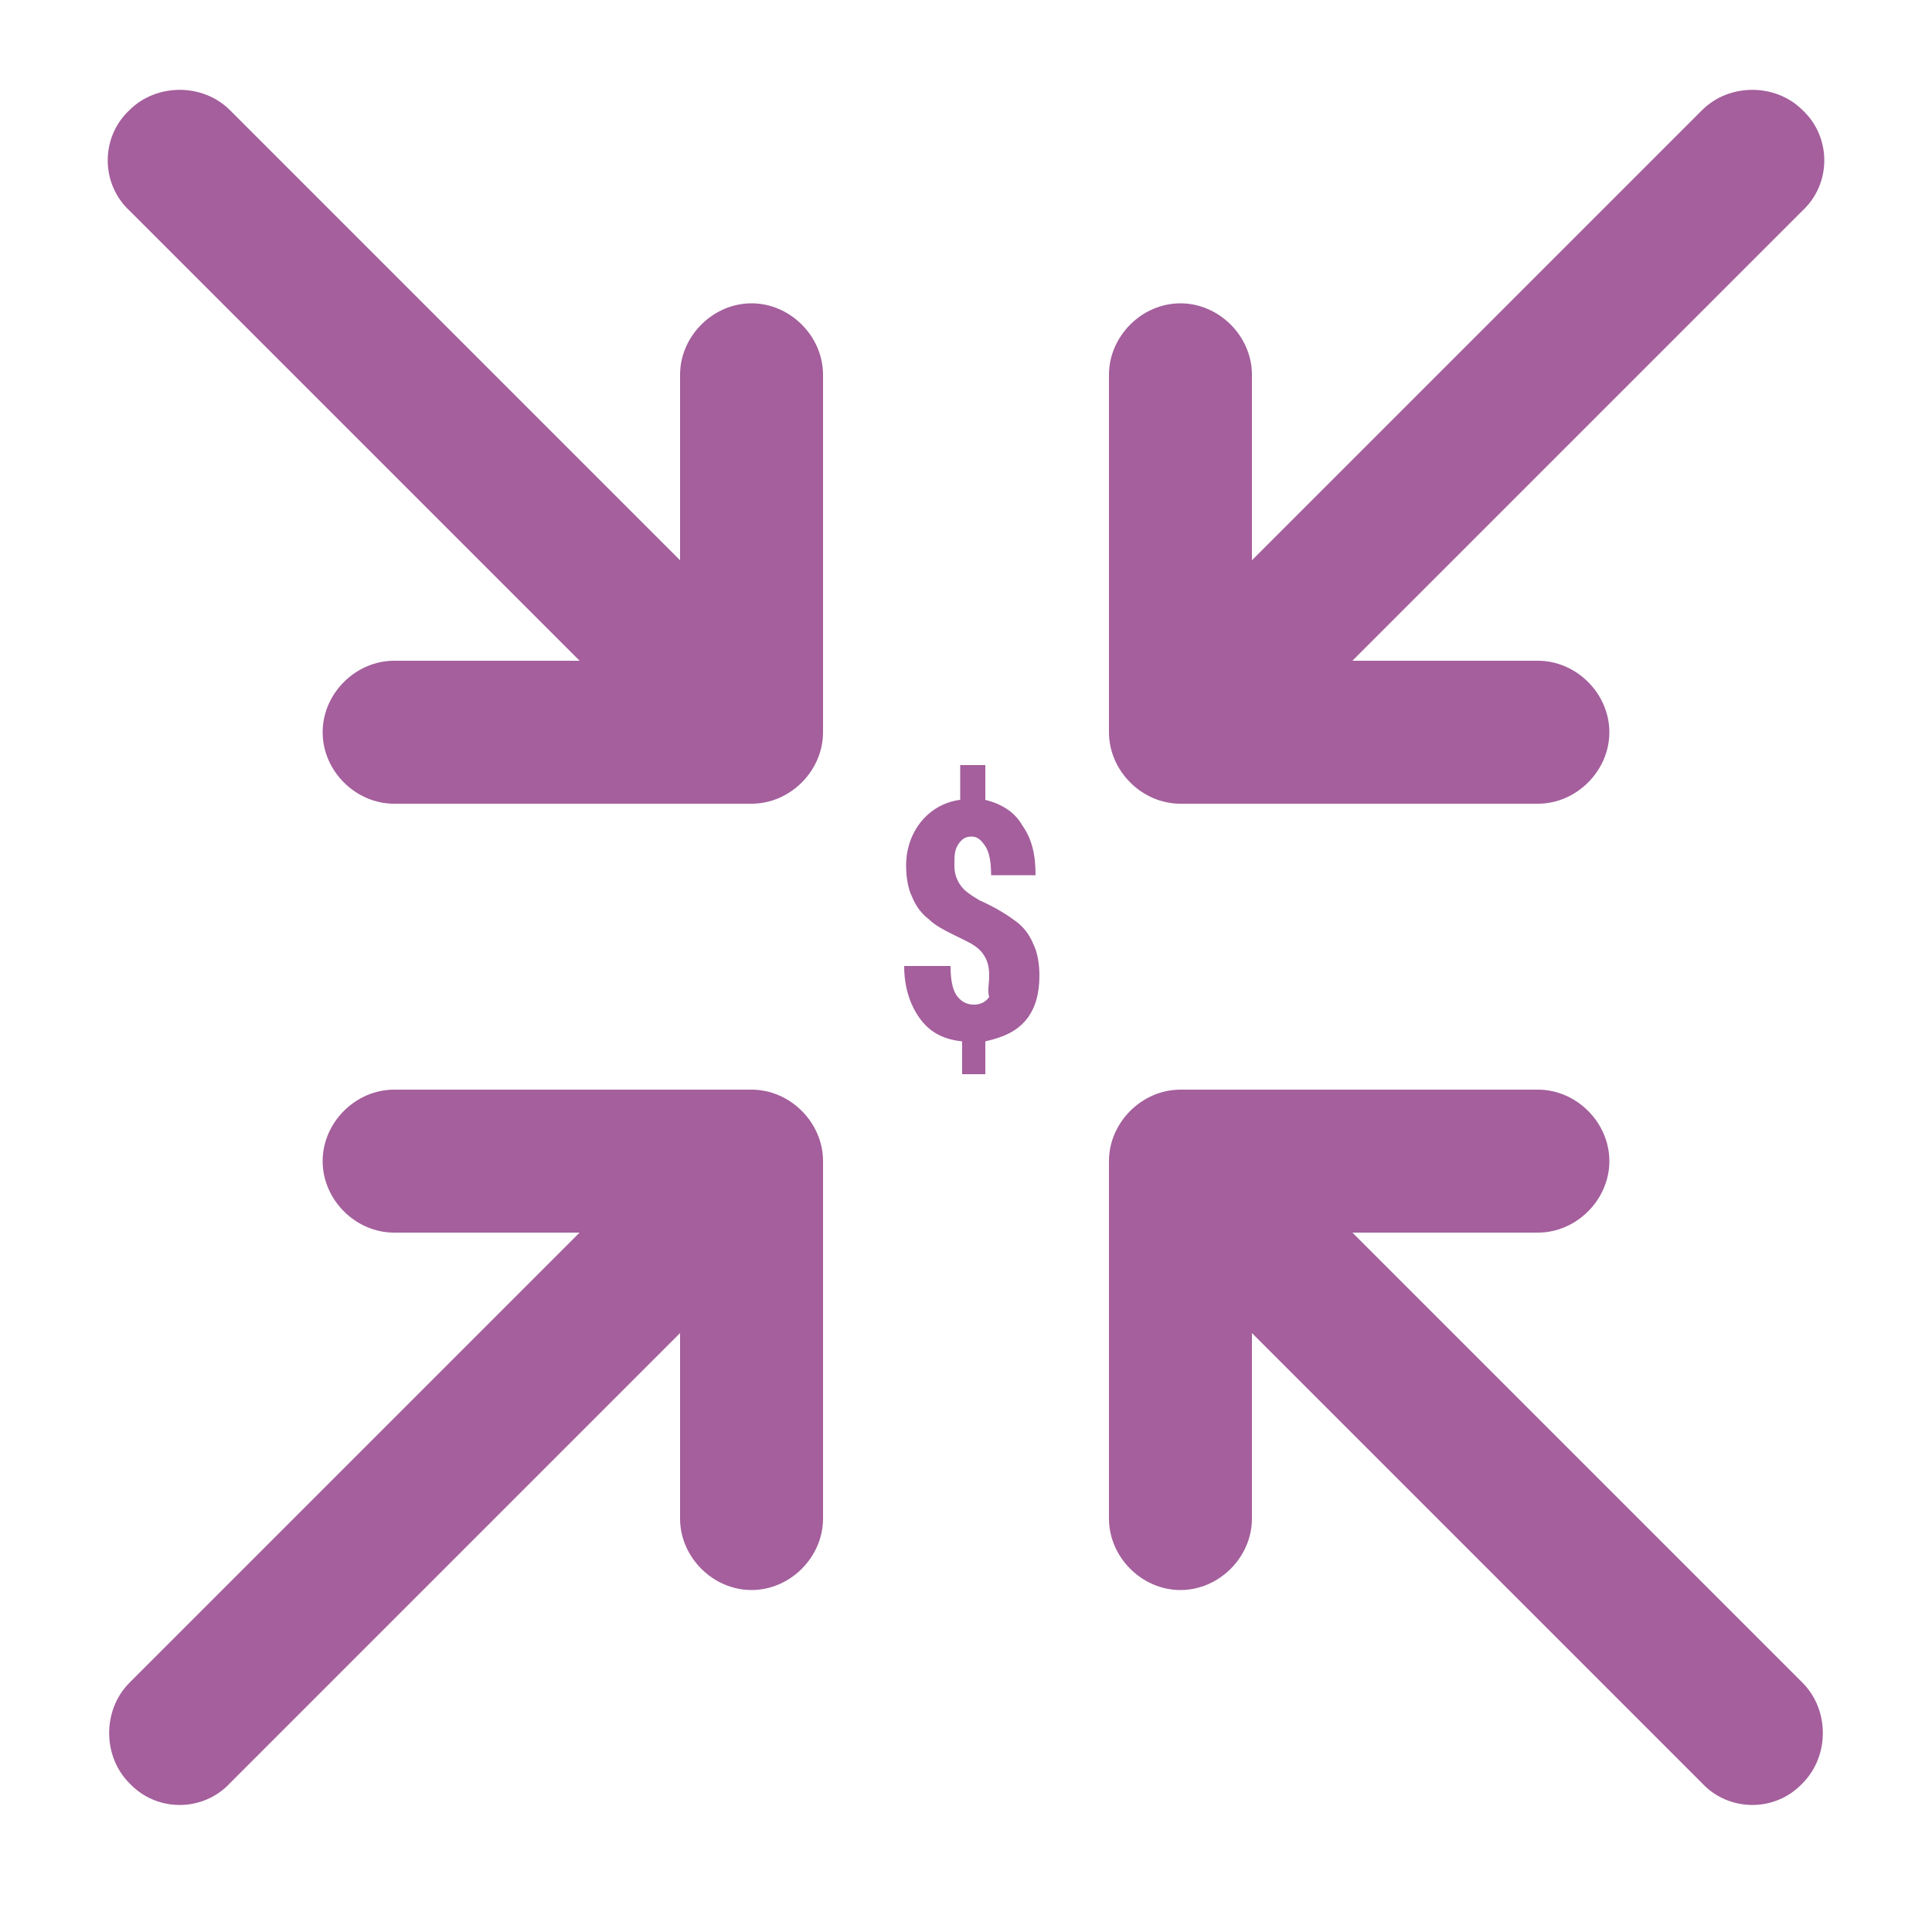
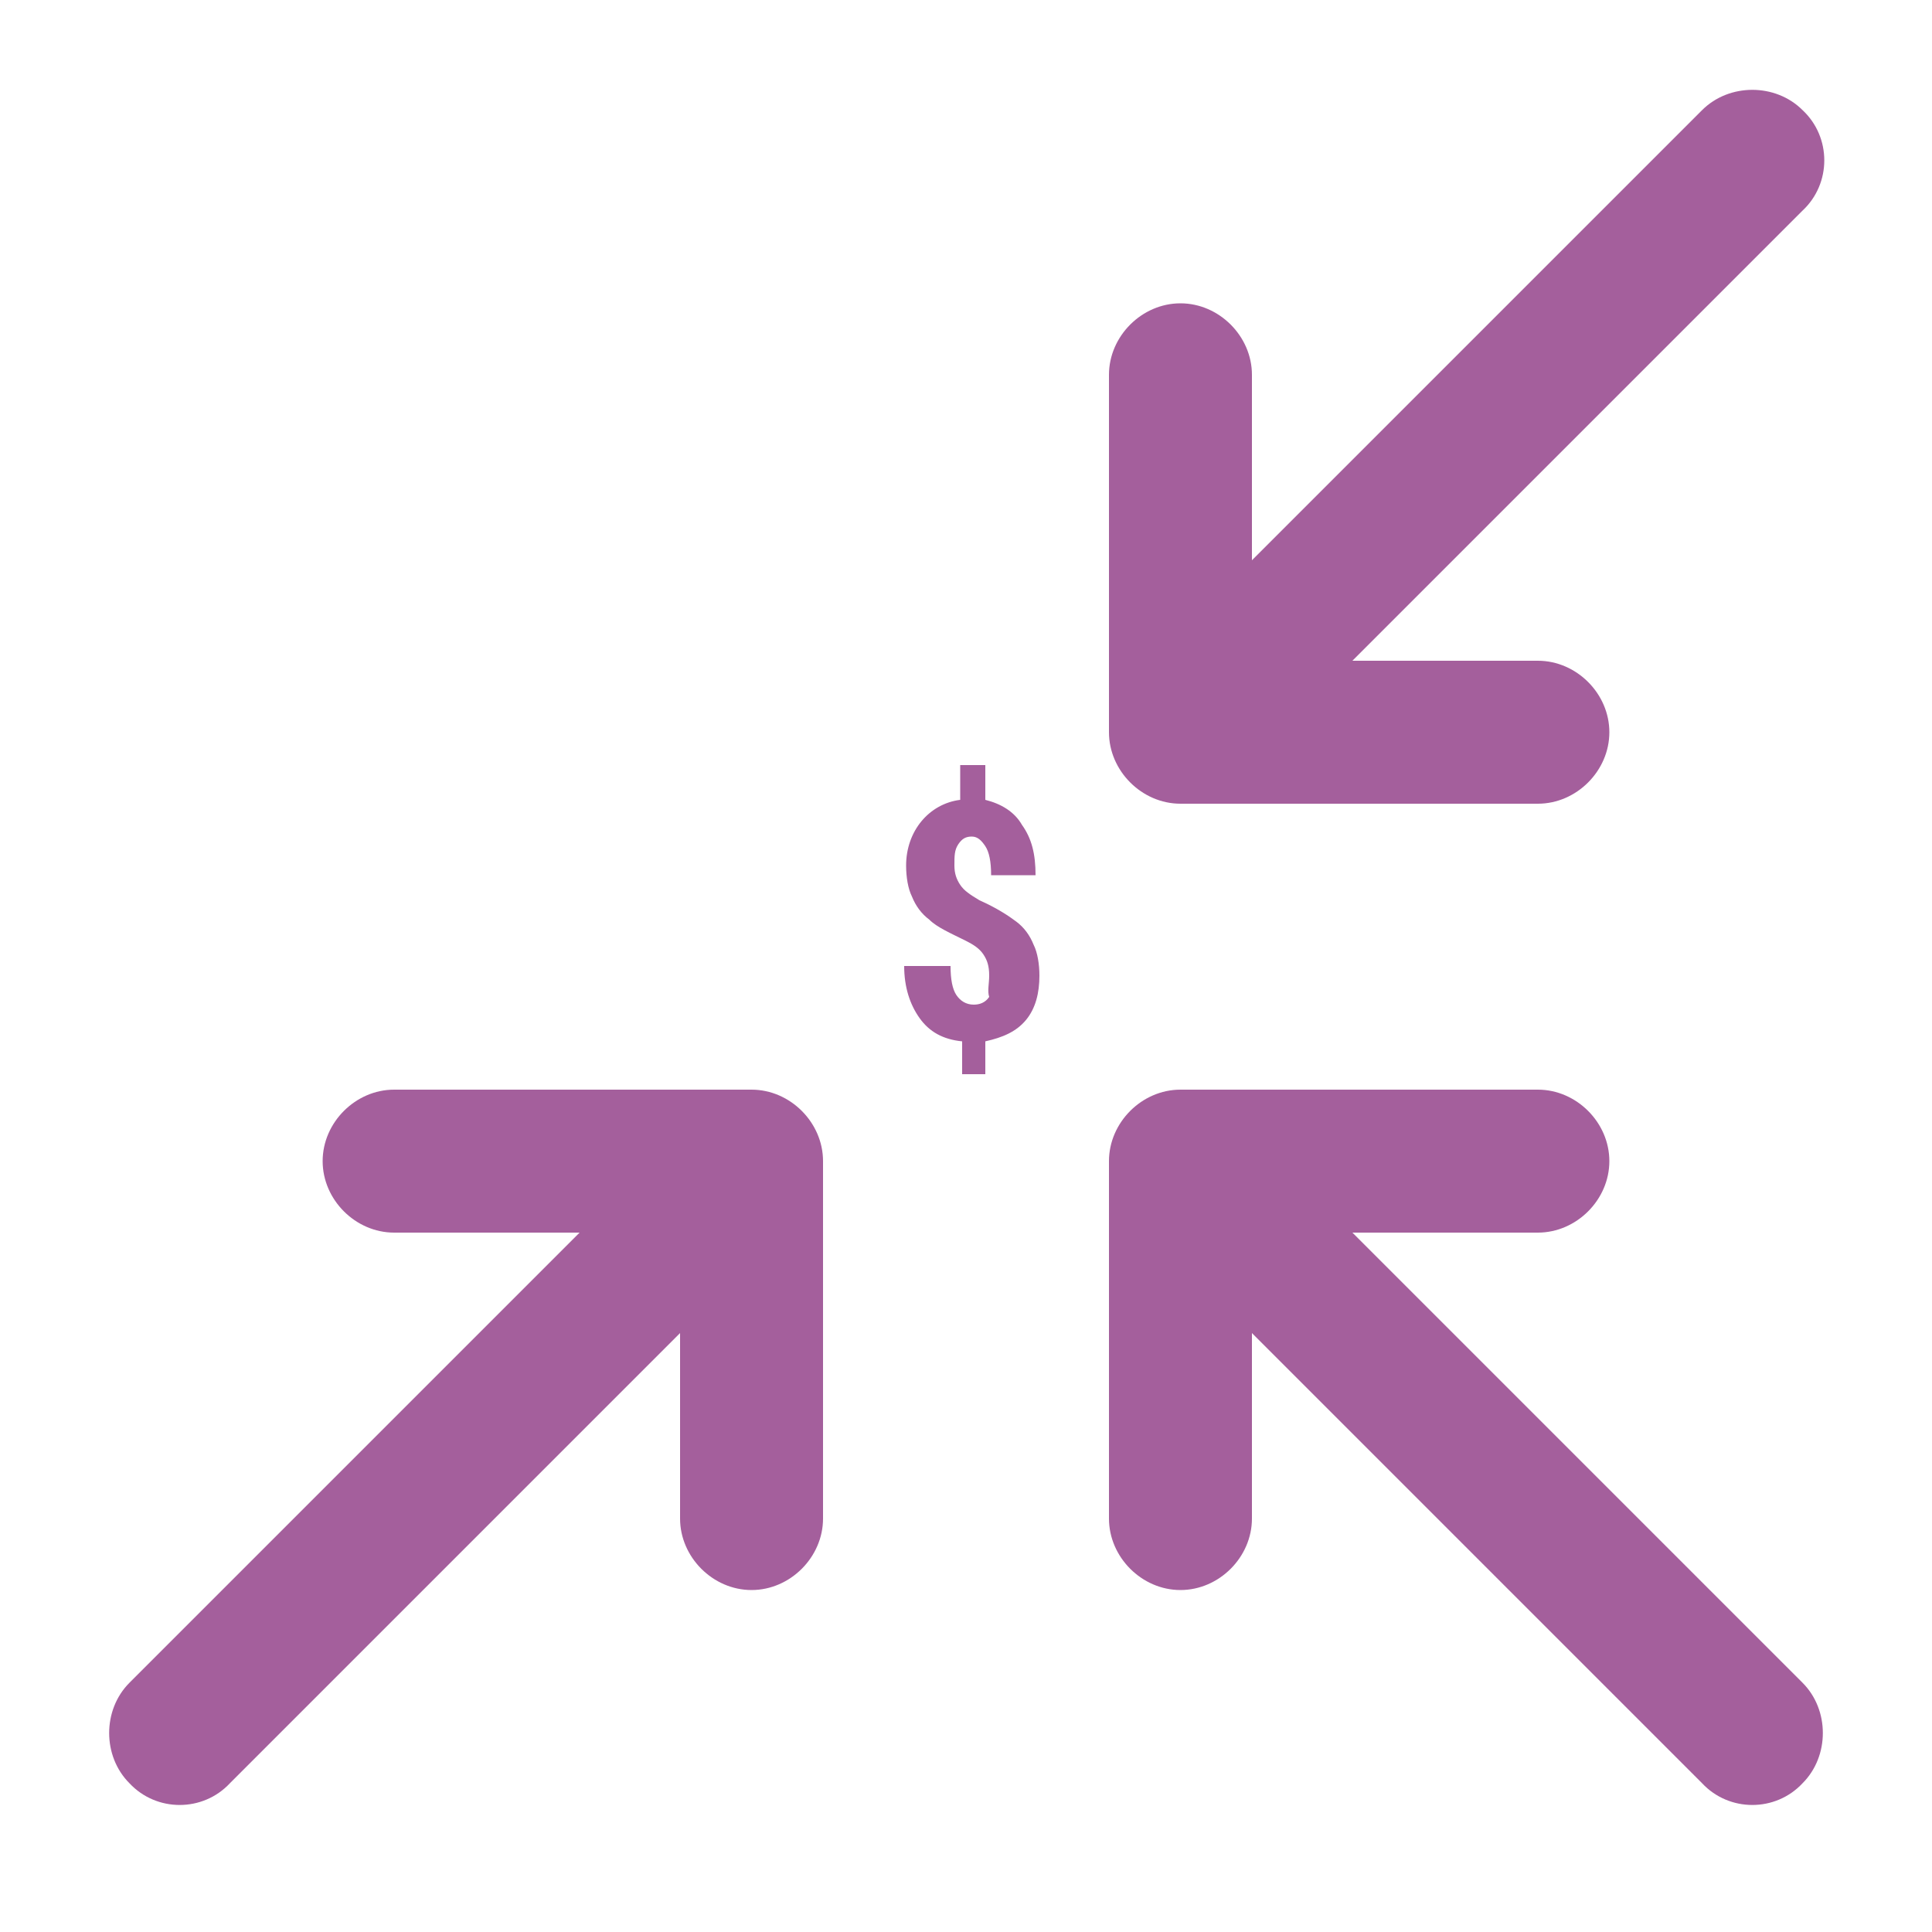
<svg xmlns="http://www.w3.org/2000/svg" version="1.1" id="Layer_1" x="0px" y="0px" viewBox="0 0 100 100" style="enable-background:new 0 0 100 100;" xml:space="preserve">
  <style type="text/css">
	.st0{fill:#A45F9C;}
	.st1{fill:none;}
</style>
  <g>
-     <path class="st0" d="M6.7,10.9L30,34.2h-9.6c-2,0-3.7,1.7-3.7,3.7s1.7,3.7,3.7,3.7h18.5c2,0,3.7-1.7,3.7-3.7V19.4   c0-2-1.7-3.7-3.7-3.7s-3.7,1.7-3.7,3.7V29L11.9,5.7c-1.4-1.4-3.8-1.4-5.2,0C5.2,7.1,5.2,9.5,6.7,10.9z" />
    <path class="st0" d="M93.3,10.9L70,34.2h9.6c2,0,3.7,1.7,3.7,3.7s-1.7,3.7-3.7,3.7H61.1c-2,0-3.7-1.7-3.7-3.7V19.4   c0-2,1.7-3.7,3.7-3.7s3.7,1.7,3.7,3.7V29L88.1,5.7c1.4-1.4,3.8-1.4,5.2,0C94.8,7.1,94.8,9.5,93.3,10.9z" />
    <path class="st0" d="M11.9,92.3L35.2,69v9.6c0,2,1.7,3.7,3.7,3.7s3.7-1.7,3.7-3.7V60.1c0-2-1.7-3.7-3.7-3.7H20.4   c-2,0-3.7,1.7-3.7,3.7s1.7,3.7,3.7,3.7H30L6.7,87.1c-1.4,1.4-1.4,3.8,0,5.2C8.1,93.8,10.5,93.8,11.9,92.3z" />
    <path class="st0" d="M88.1,92.3L64.8,69v9.6c0,2-1.7,3.7-3.7,3.7s-3.7-1.7-3.7-3.7V60.1c0-2,1.7-3.7,3.7-3.7h18.5   c2,0,3.7,1.7,3.7,3.7s-1.7,3.7-3.7,3.7H70l23.3,23.3c1.4,1.4,1.4,3.8,0,5.2C91.9,93.8,89.5,93.8,88.1,92.3z" />
  </g>
  <g>
    <rect x="37" y="40.9" class="st1" width="26" height="18.2" />
    <path class="st0" d="M51.2,50.5c0-0.5-0.1-0.8-0.3-1.1c-0.2-0.3-0.5-0.5-0.9-0.7c-0.8-0.4-1.5-0.7-1.9-1.1   c-0.4-0.3-0.7-0.7-0.9-1.2c-0.2-0.4-0.3-1-0.3-1.6c0-0.9,0.3-1.7,0.8-2.3c0.5-0.6,1.2-1,2-1.1v-1.8h1.3v1.8   c0.8,0.2,1.5,0.6,1.9,1.3c0.5,0.7,0.7,1.5,0.7,2.6h-2.3c0-0.7-0.1-1.2-0.3-1.5c-0.2-0.3-0.4-0.5-0.7-0.5c-0.3,0-0.5,0.1-0.7,0.4   s-0.2,0.6-0.2,1.1c0,0.4,0.1,0.7,0.3,1s0.5,0.5,1,0.8c0.9,0.4,1.5,0.8,1.9,1.1c0.4,0.3,0.7,0.7,0.9,1.2c0.2,0.4,0.3,1,0.3,1.6   c0,0.9-0.2,1.7-0.7,2.3c-0.5,0.6-1.2,0.9-2.1,1.1v1.7h-1.2v-1.7c-1-0.1-1.7-0.5-2.2-1.2s-0.8-1.6-0.8-2.7h2.4   c0,0.7,0.1,1.2,0.3,1.5s0.5,0.5,0.9,0.5c0.3,0,0.6-0.1,0.8-0.4C51.1,51.3,51.2,50.9,51.2,50.5z" />
  </g>
</svg>